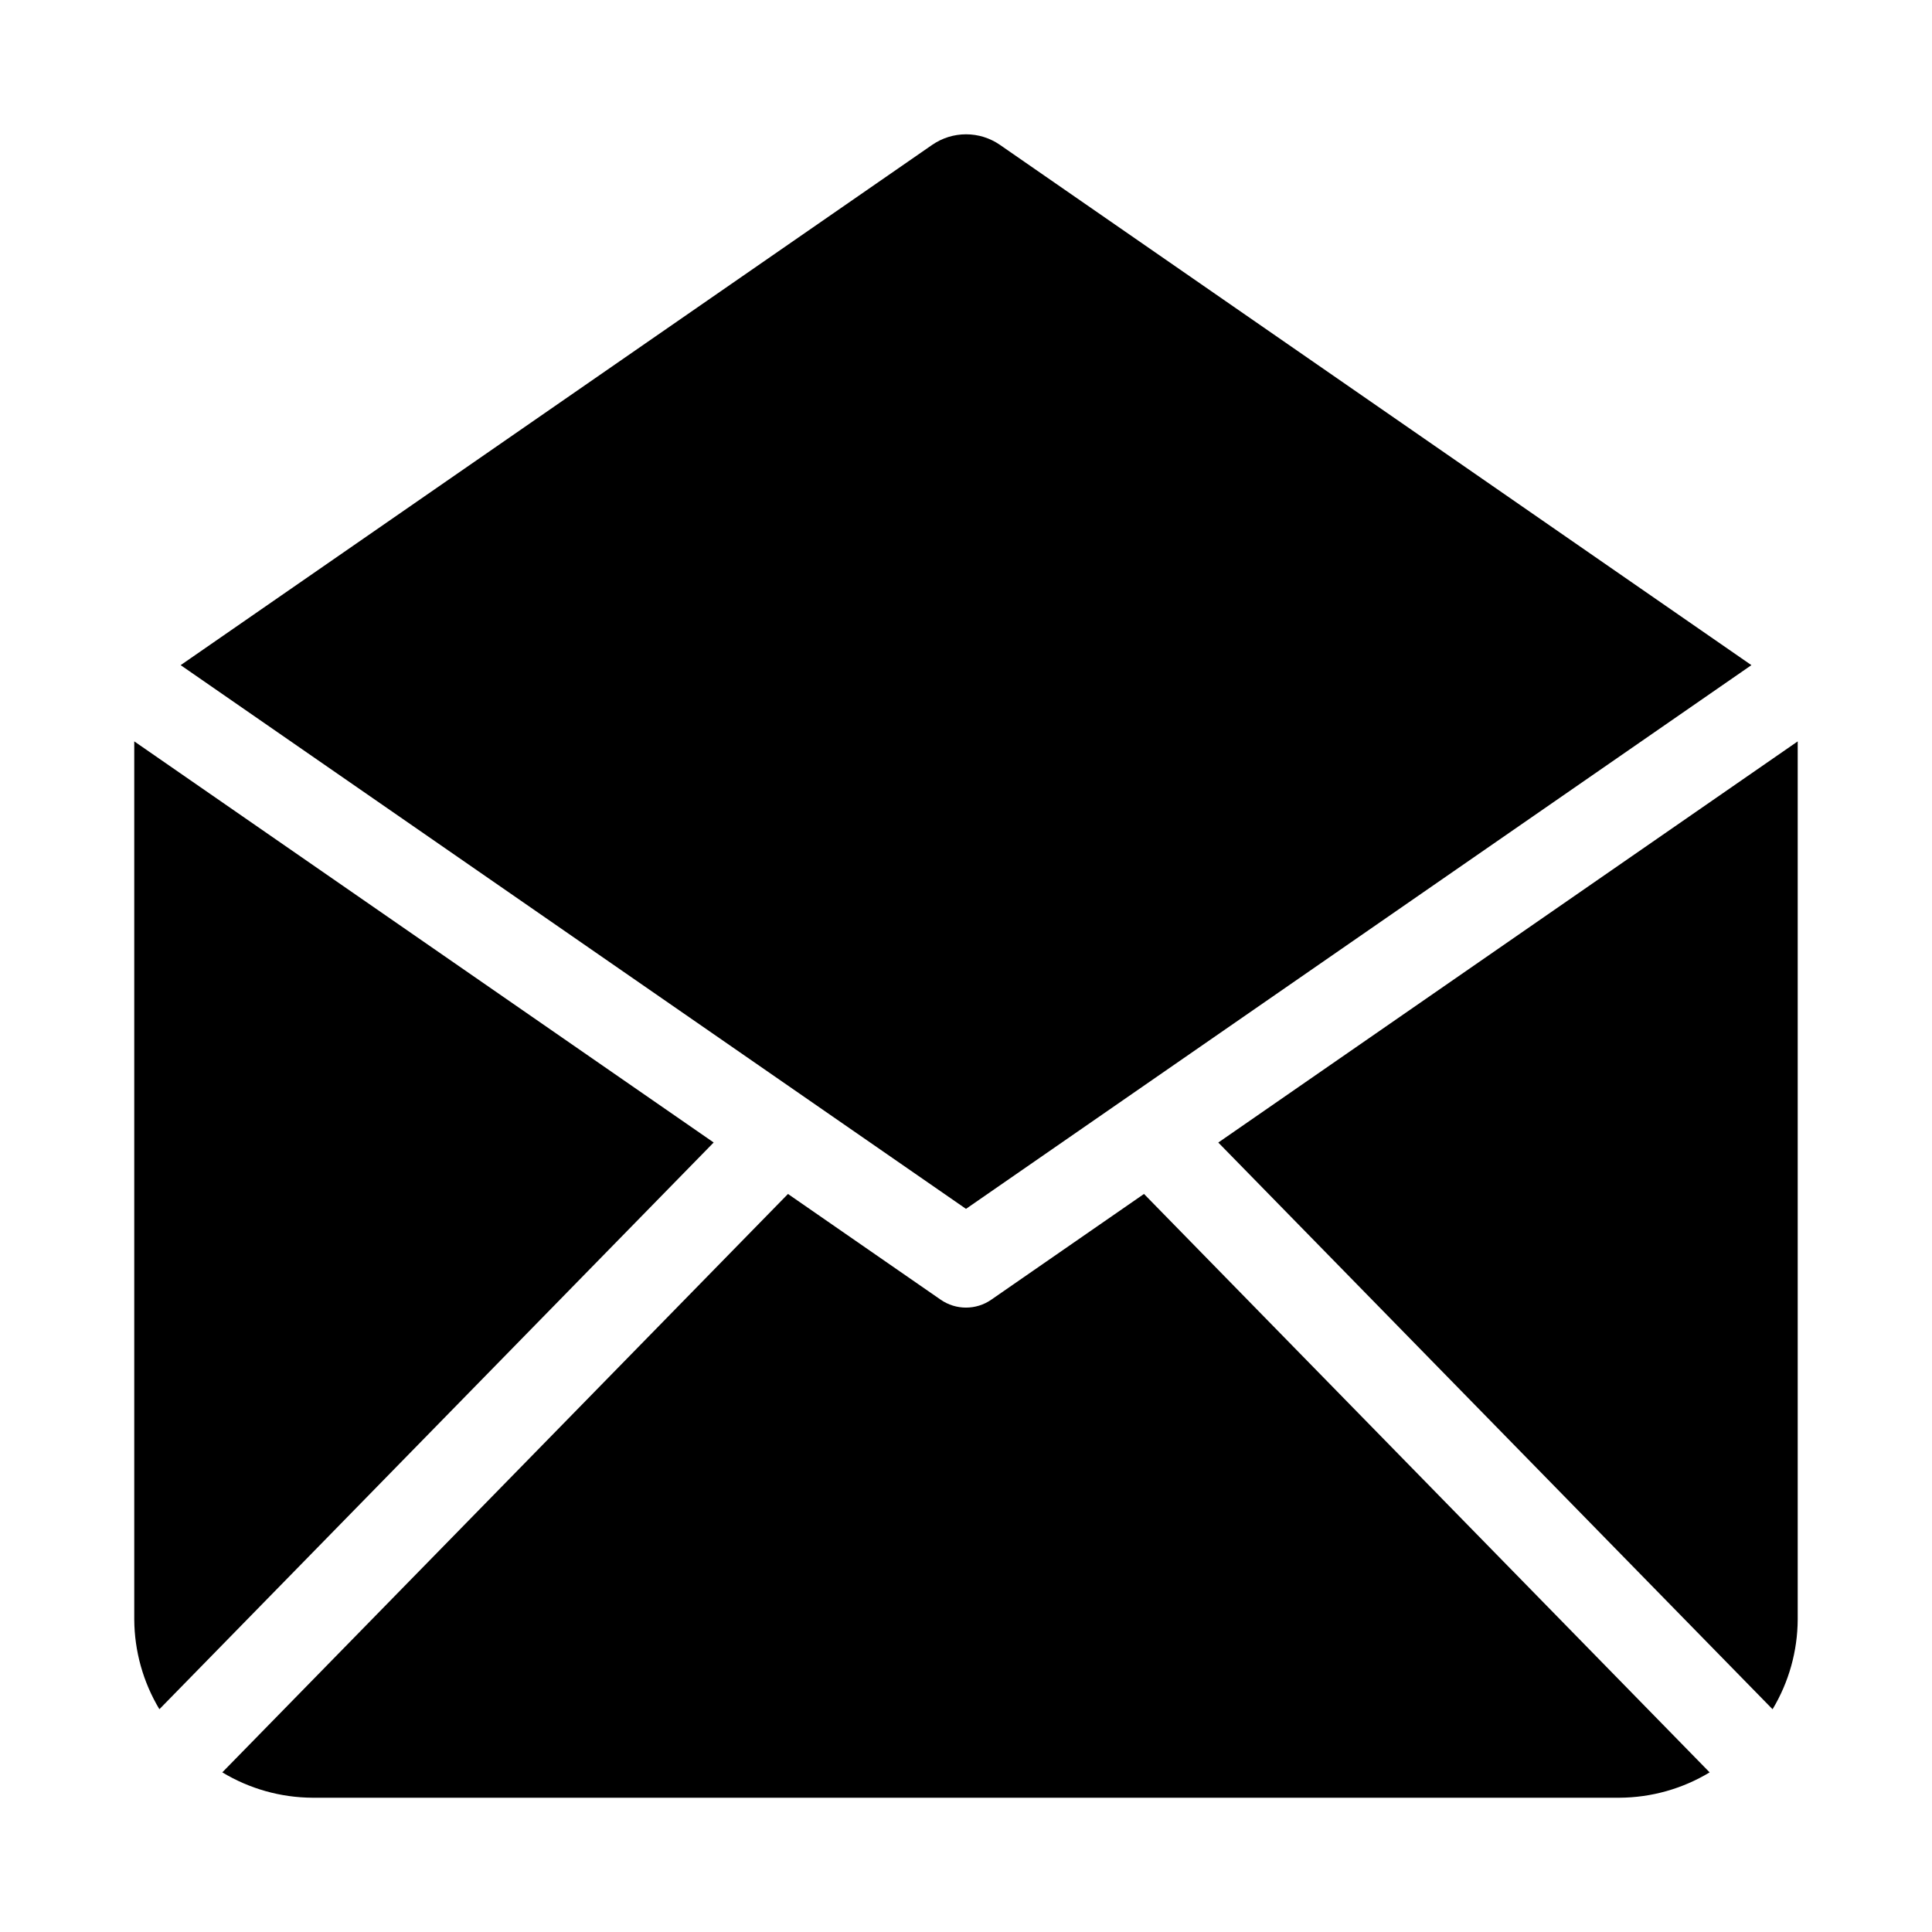
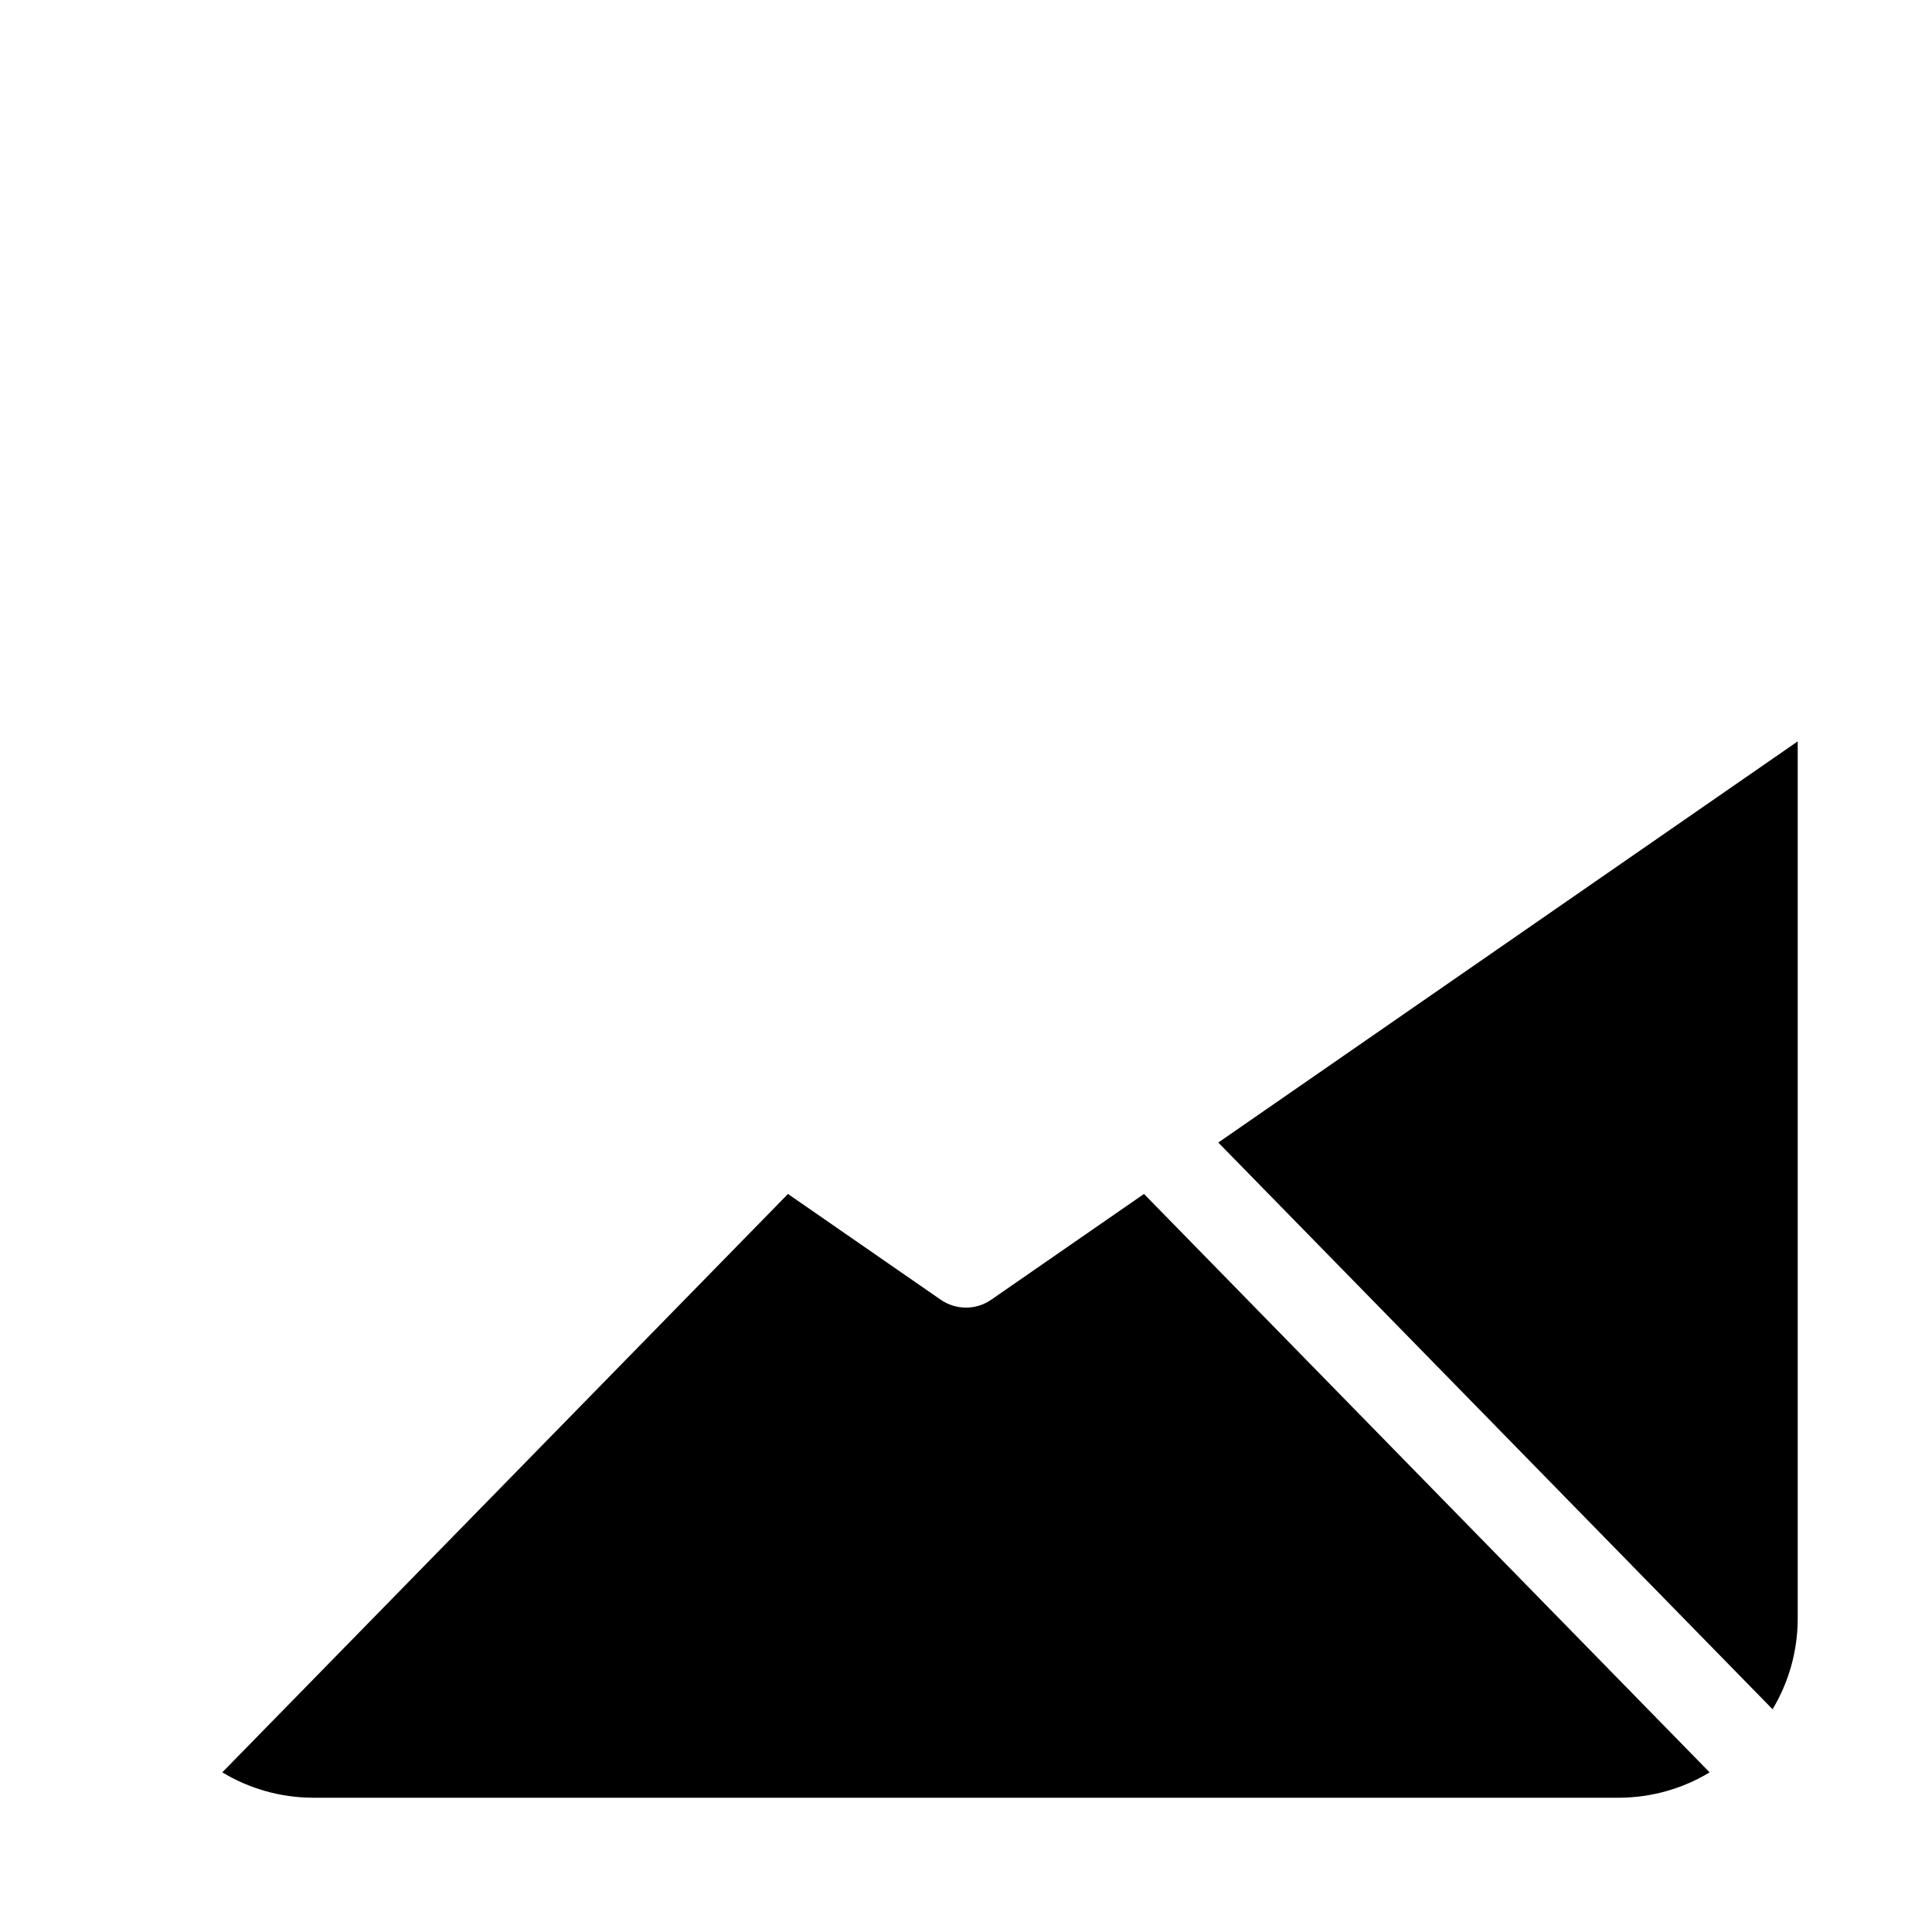
<svg xmlns="http://www.w3.org/2000/svg" fill="#000000" width="800px" height="800px" version="1.1" viewBox="144 144 512 512">
  <g>
    <path d="m613.75 596.97c4.316-7.188 6.617-15.402 6.66-23.785v-232.71l-153.55 106.31z" />
-     <path d="m400 464.36 208.14-144.09-199.16-137.89c-2.637-1.816-5.762-2.789-8.965-2.789-3.199 0-6.324 0.973-8.961 2.789l-199.18 137.89z" />
-     <path d="m179.58 340.47v232.71c0.047 8.383 2.348 16.598 6.66 23.781l146.89-150.19z" />
    <path d="m447.17 460.41-40.453 28.008v0.004c-4.039 2.809-9.398 2.809-13.441 0l-40.453-28.008-149.91 153.28c7.211 4.356 15.469 6.68 23.895 6.723h346.37c8.426-0.043 16.684-2.363 23.895-6.719z" />
  </g>
</svg>